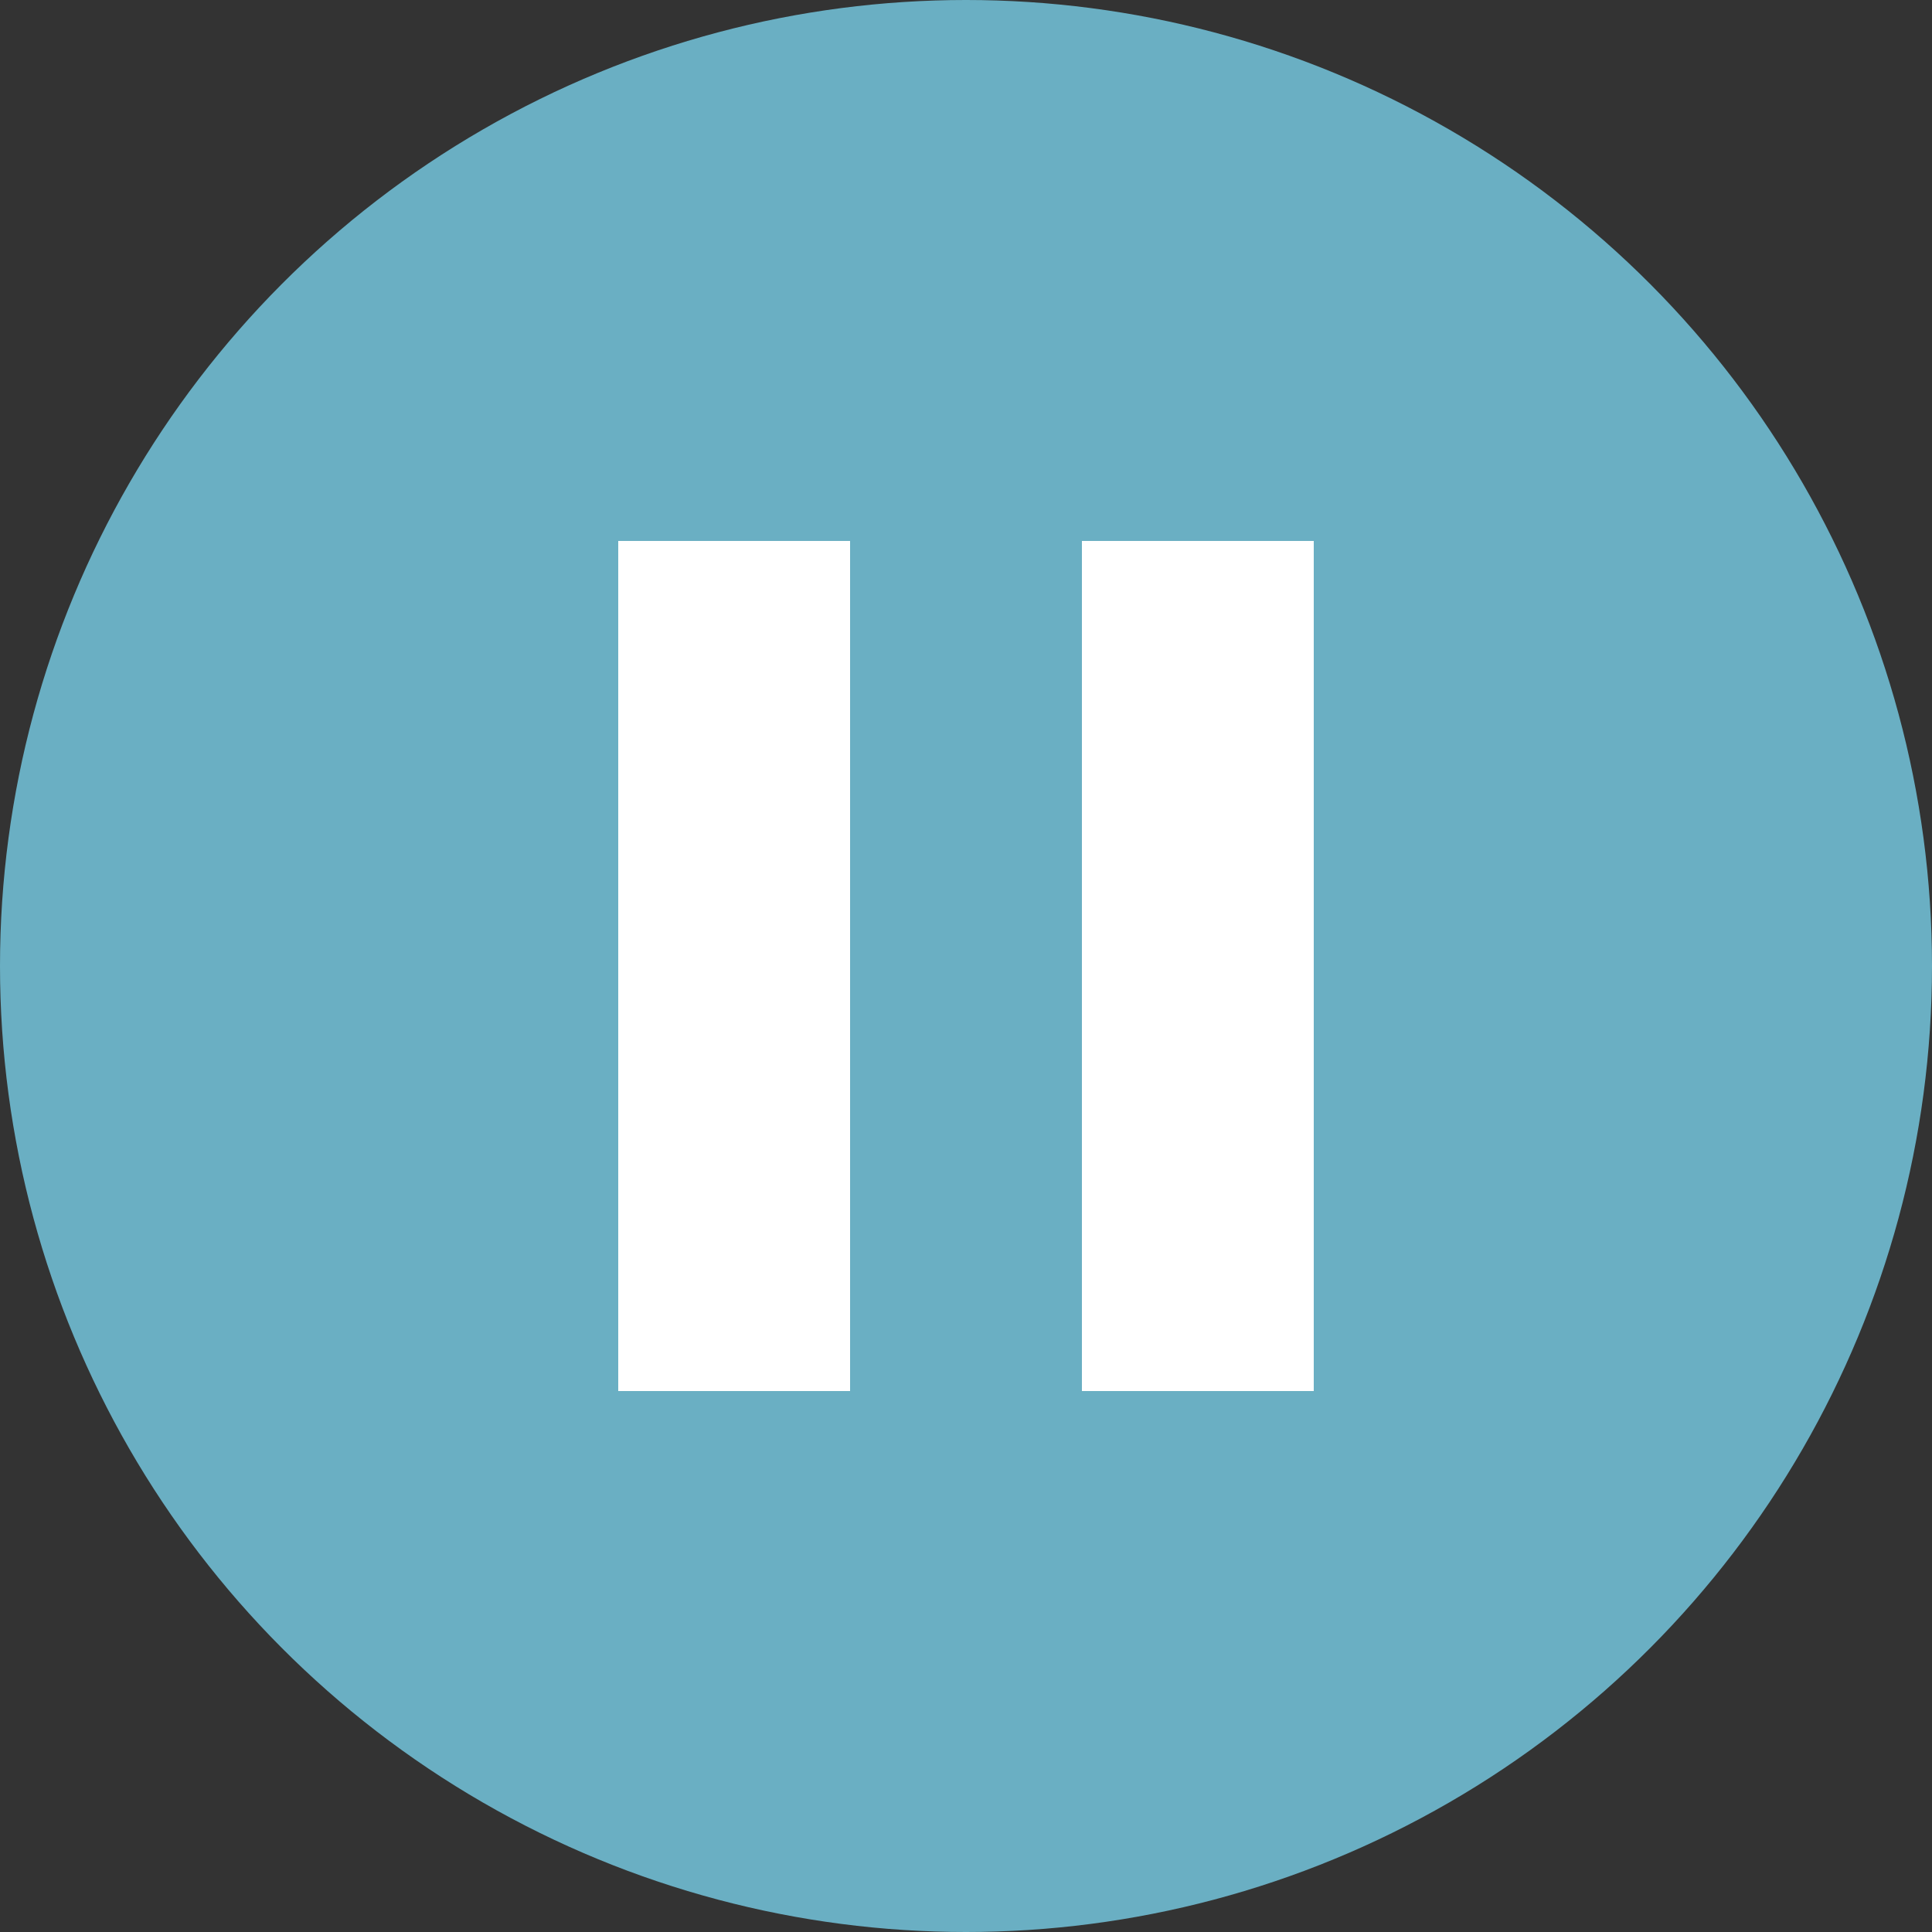
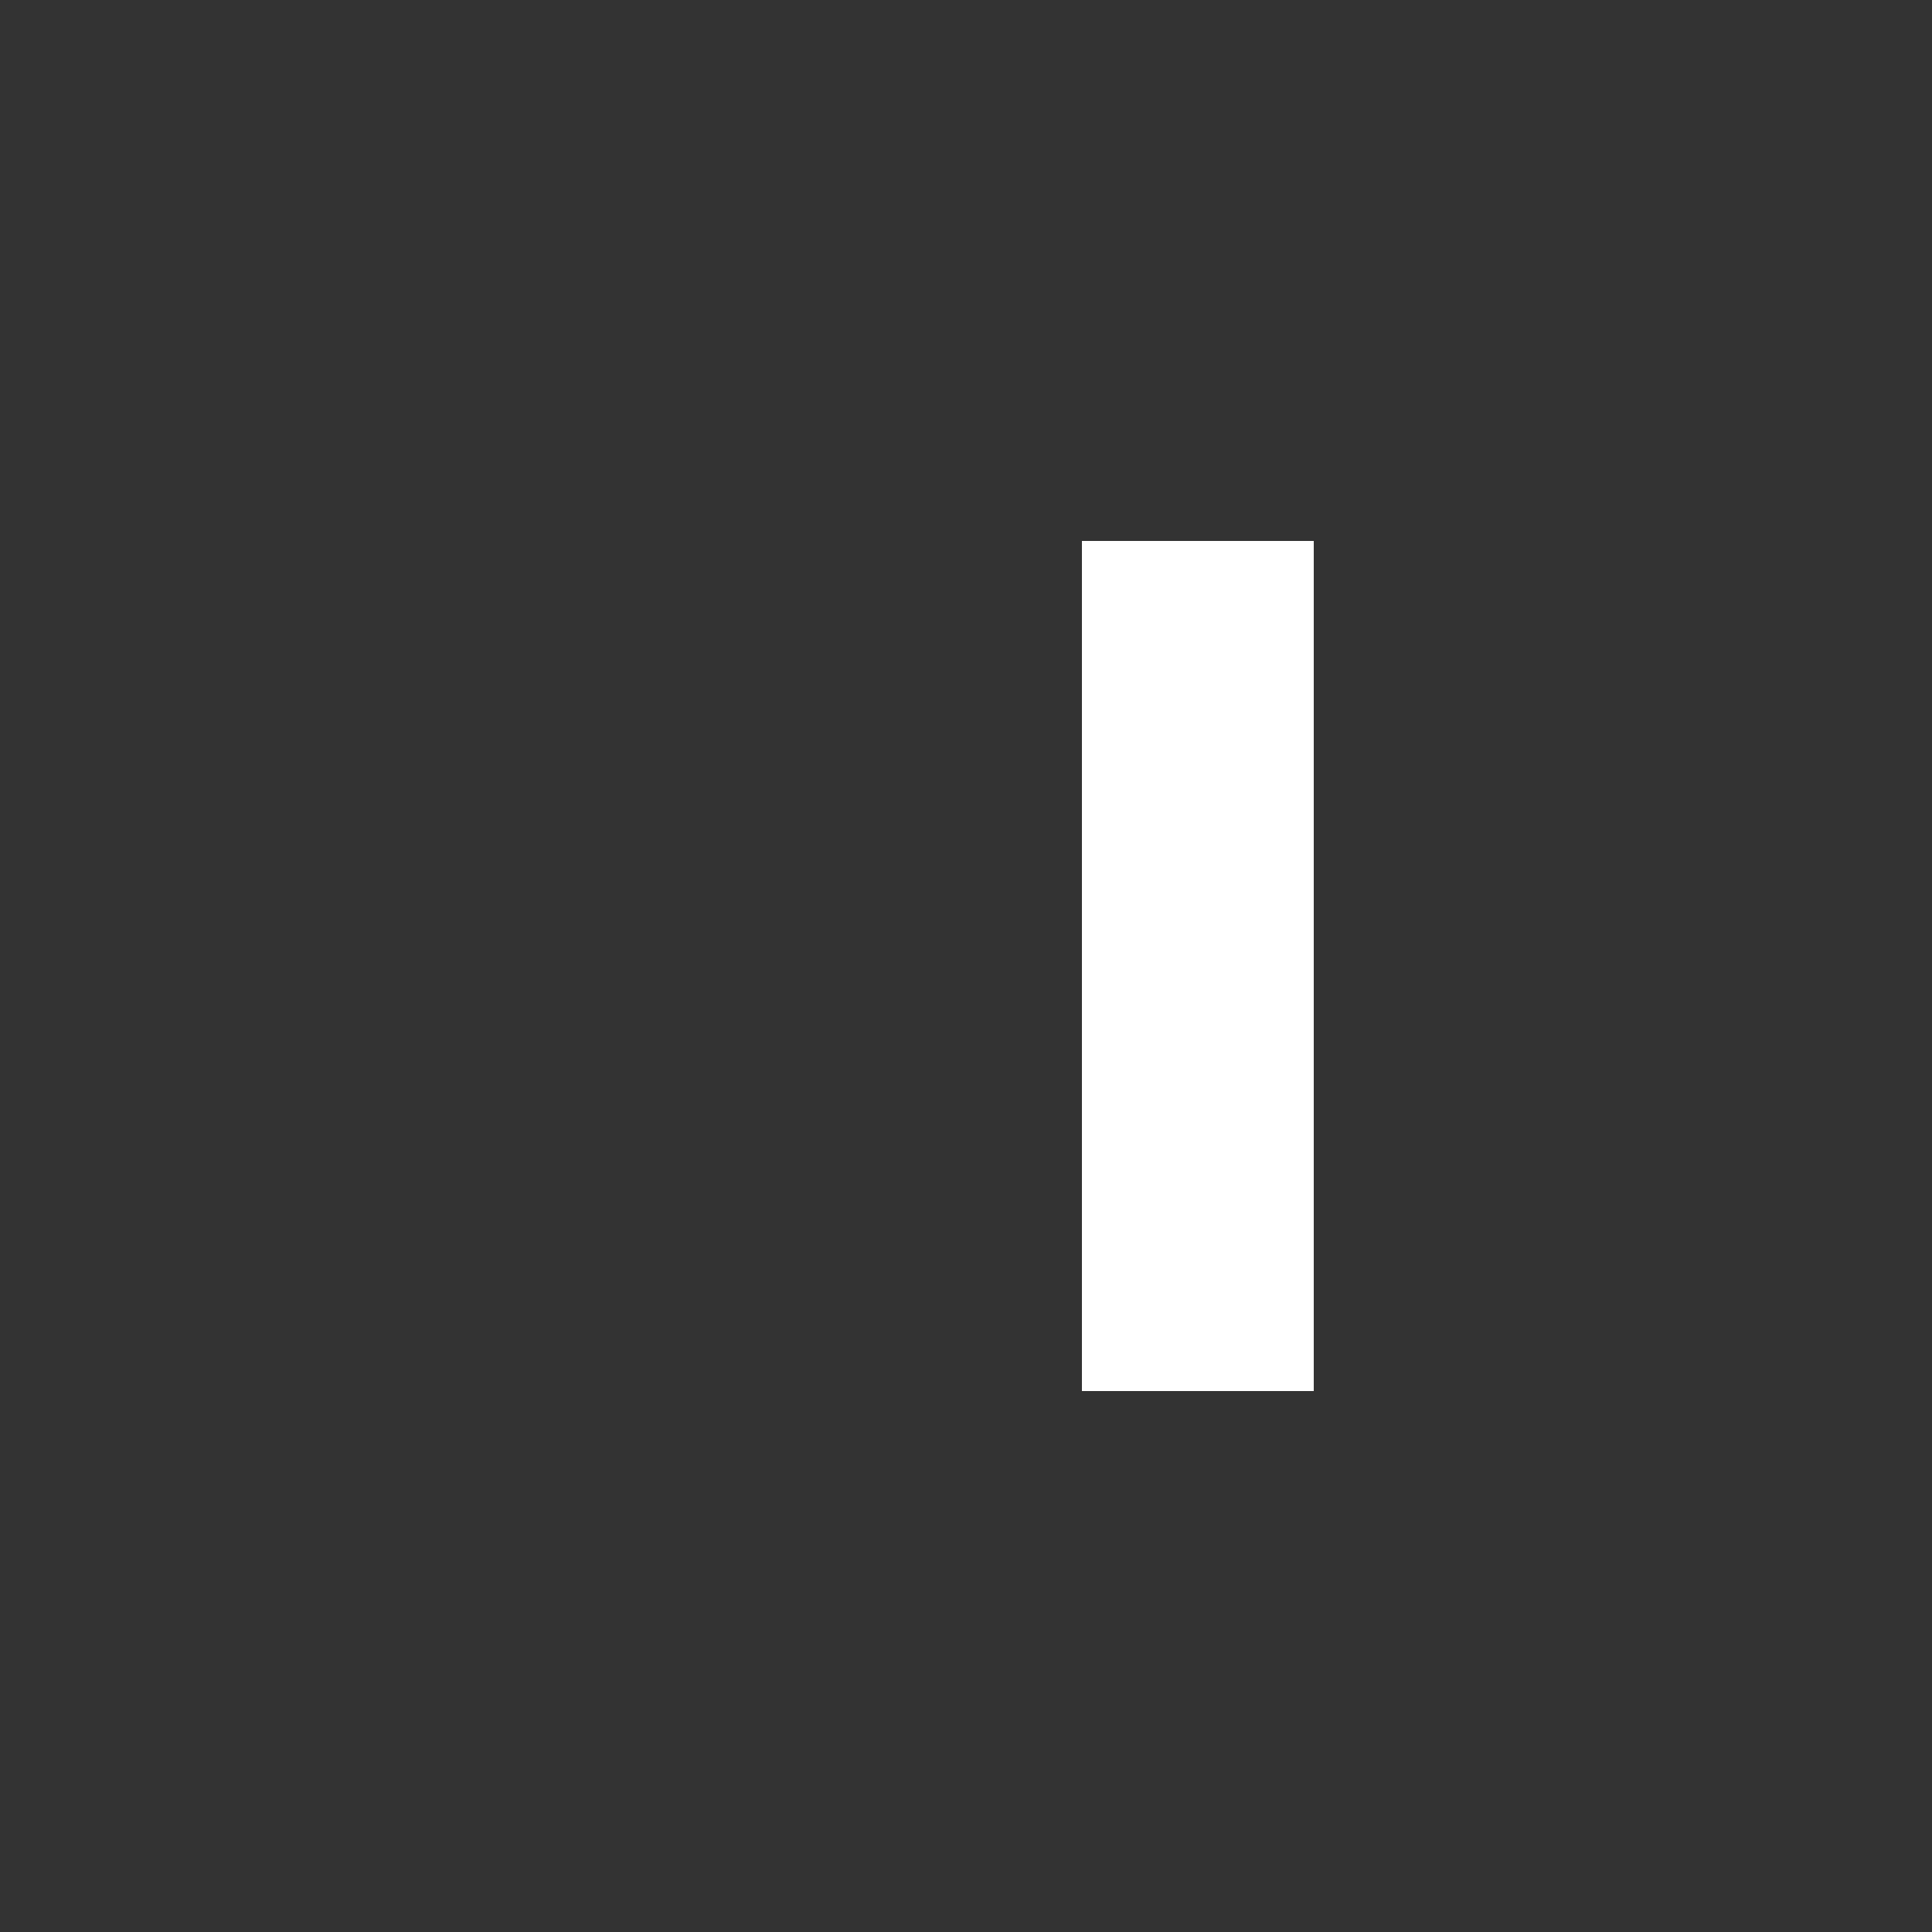
<svg xmlns="http://www.w3.org/2000/svg" width="25" height="25" viewBox="0 0 25 25" fill="none">
  <rect x="0" y="0" width="25" height="25" fill="#333333" stroke="none" />
-   <circle cx="12.5" cy="12.5" r="12.5" fill="#6AAFC3" />
-   <rect x="8" y="7" width="3" height="11" fill="white" />
  <rect x="14" y="7" width="3" height="11" fill="white" />
</svg>